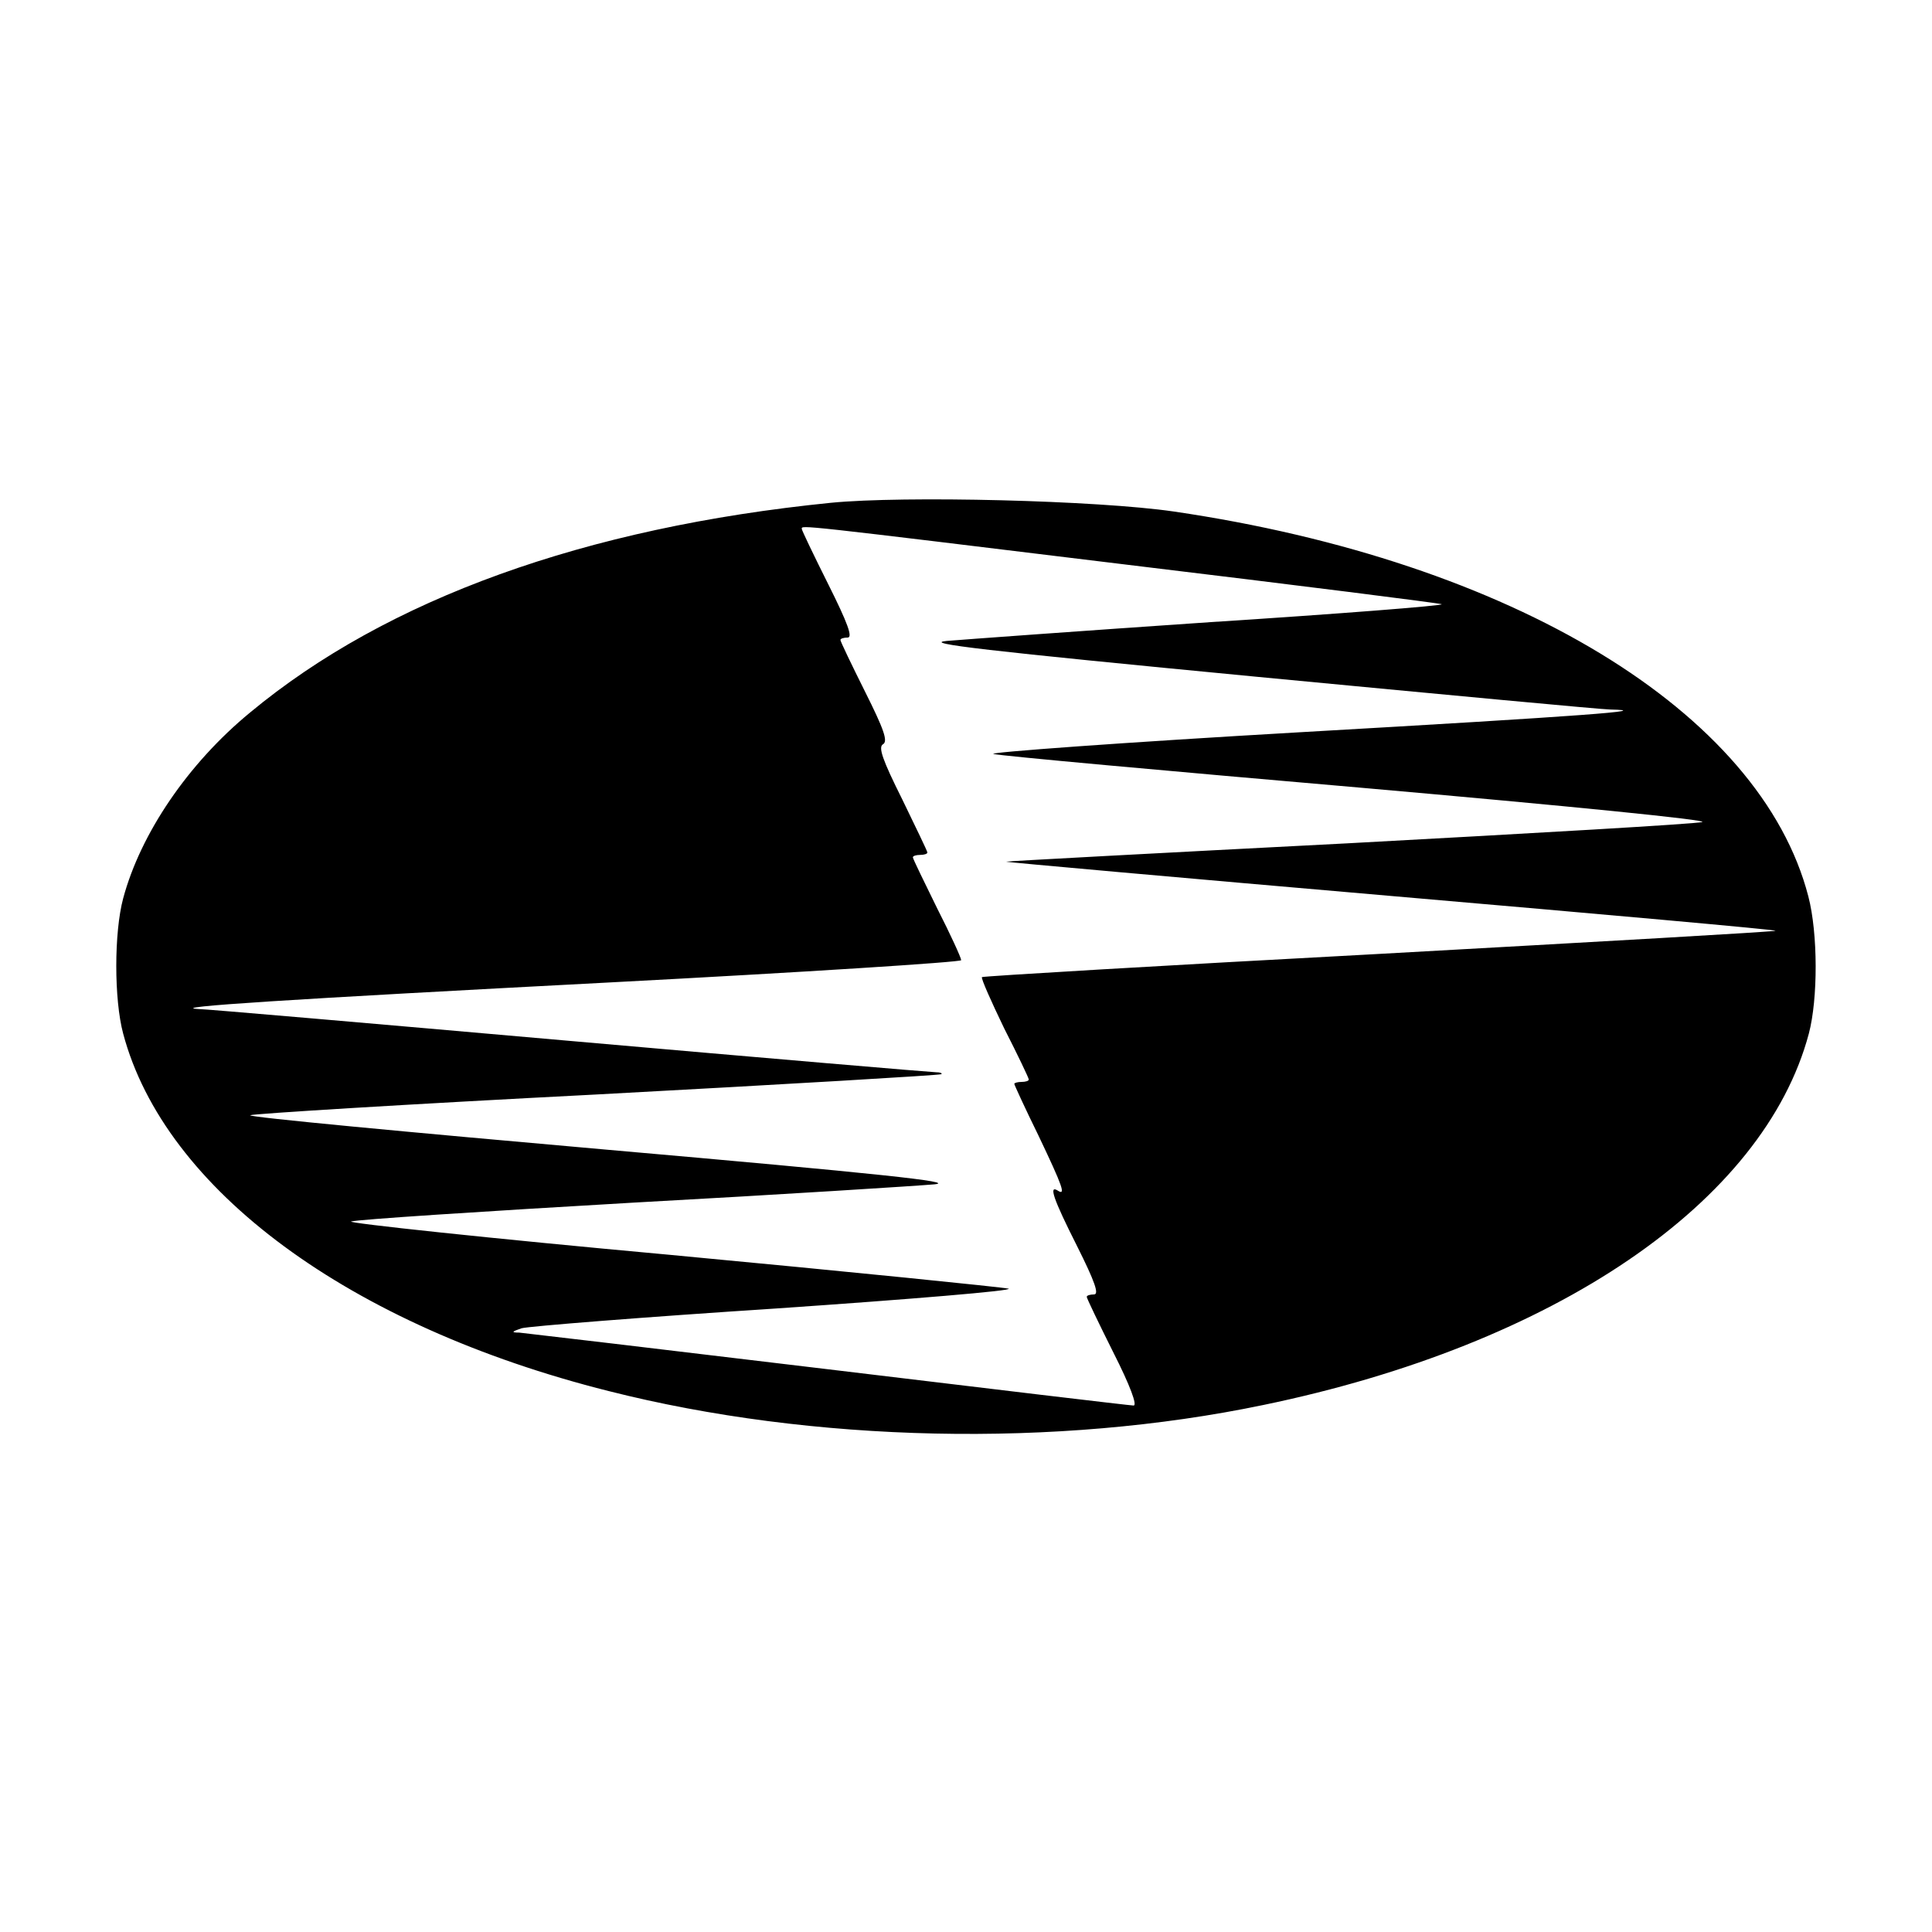
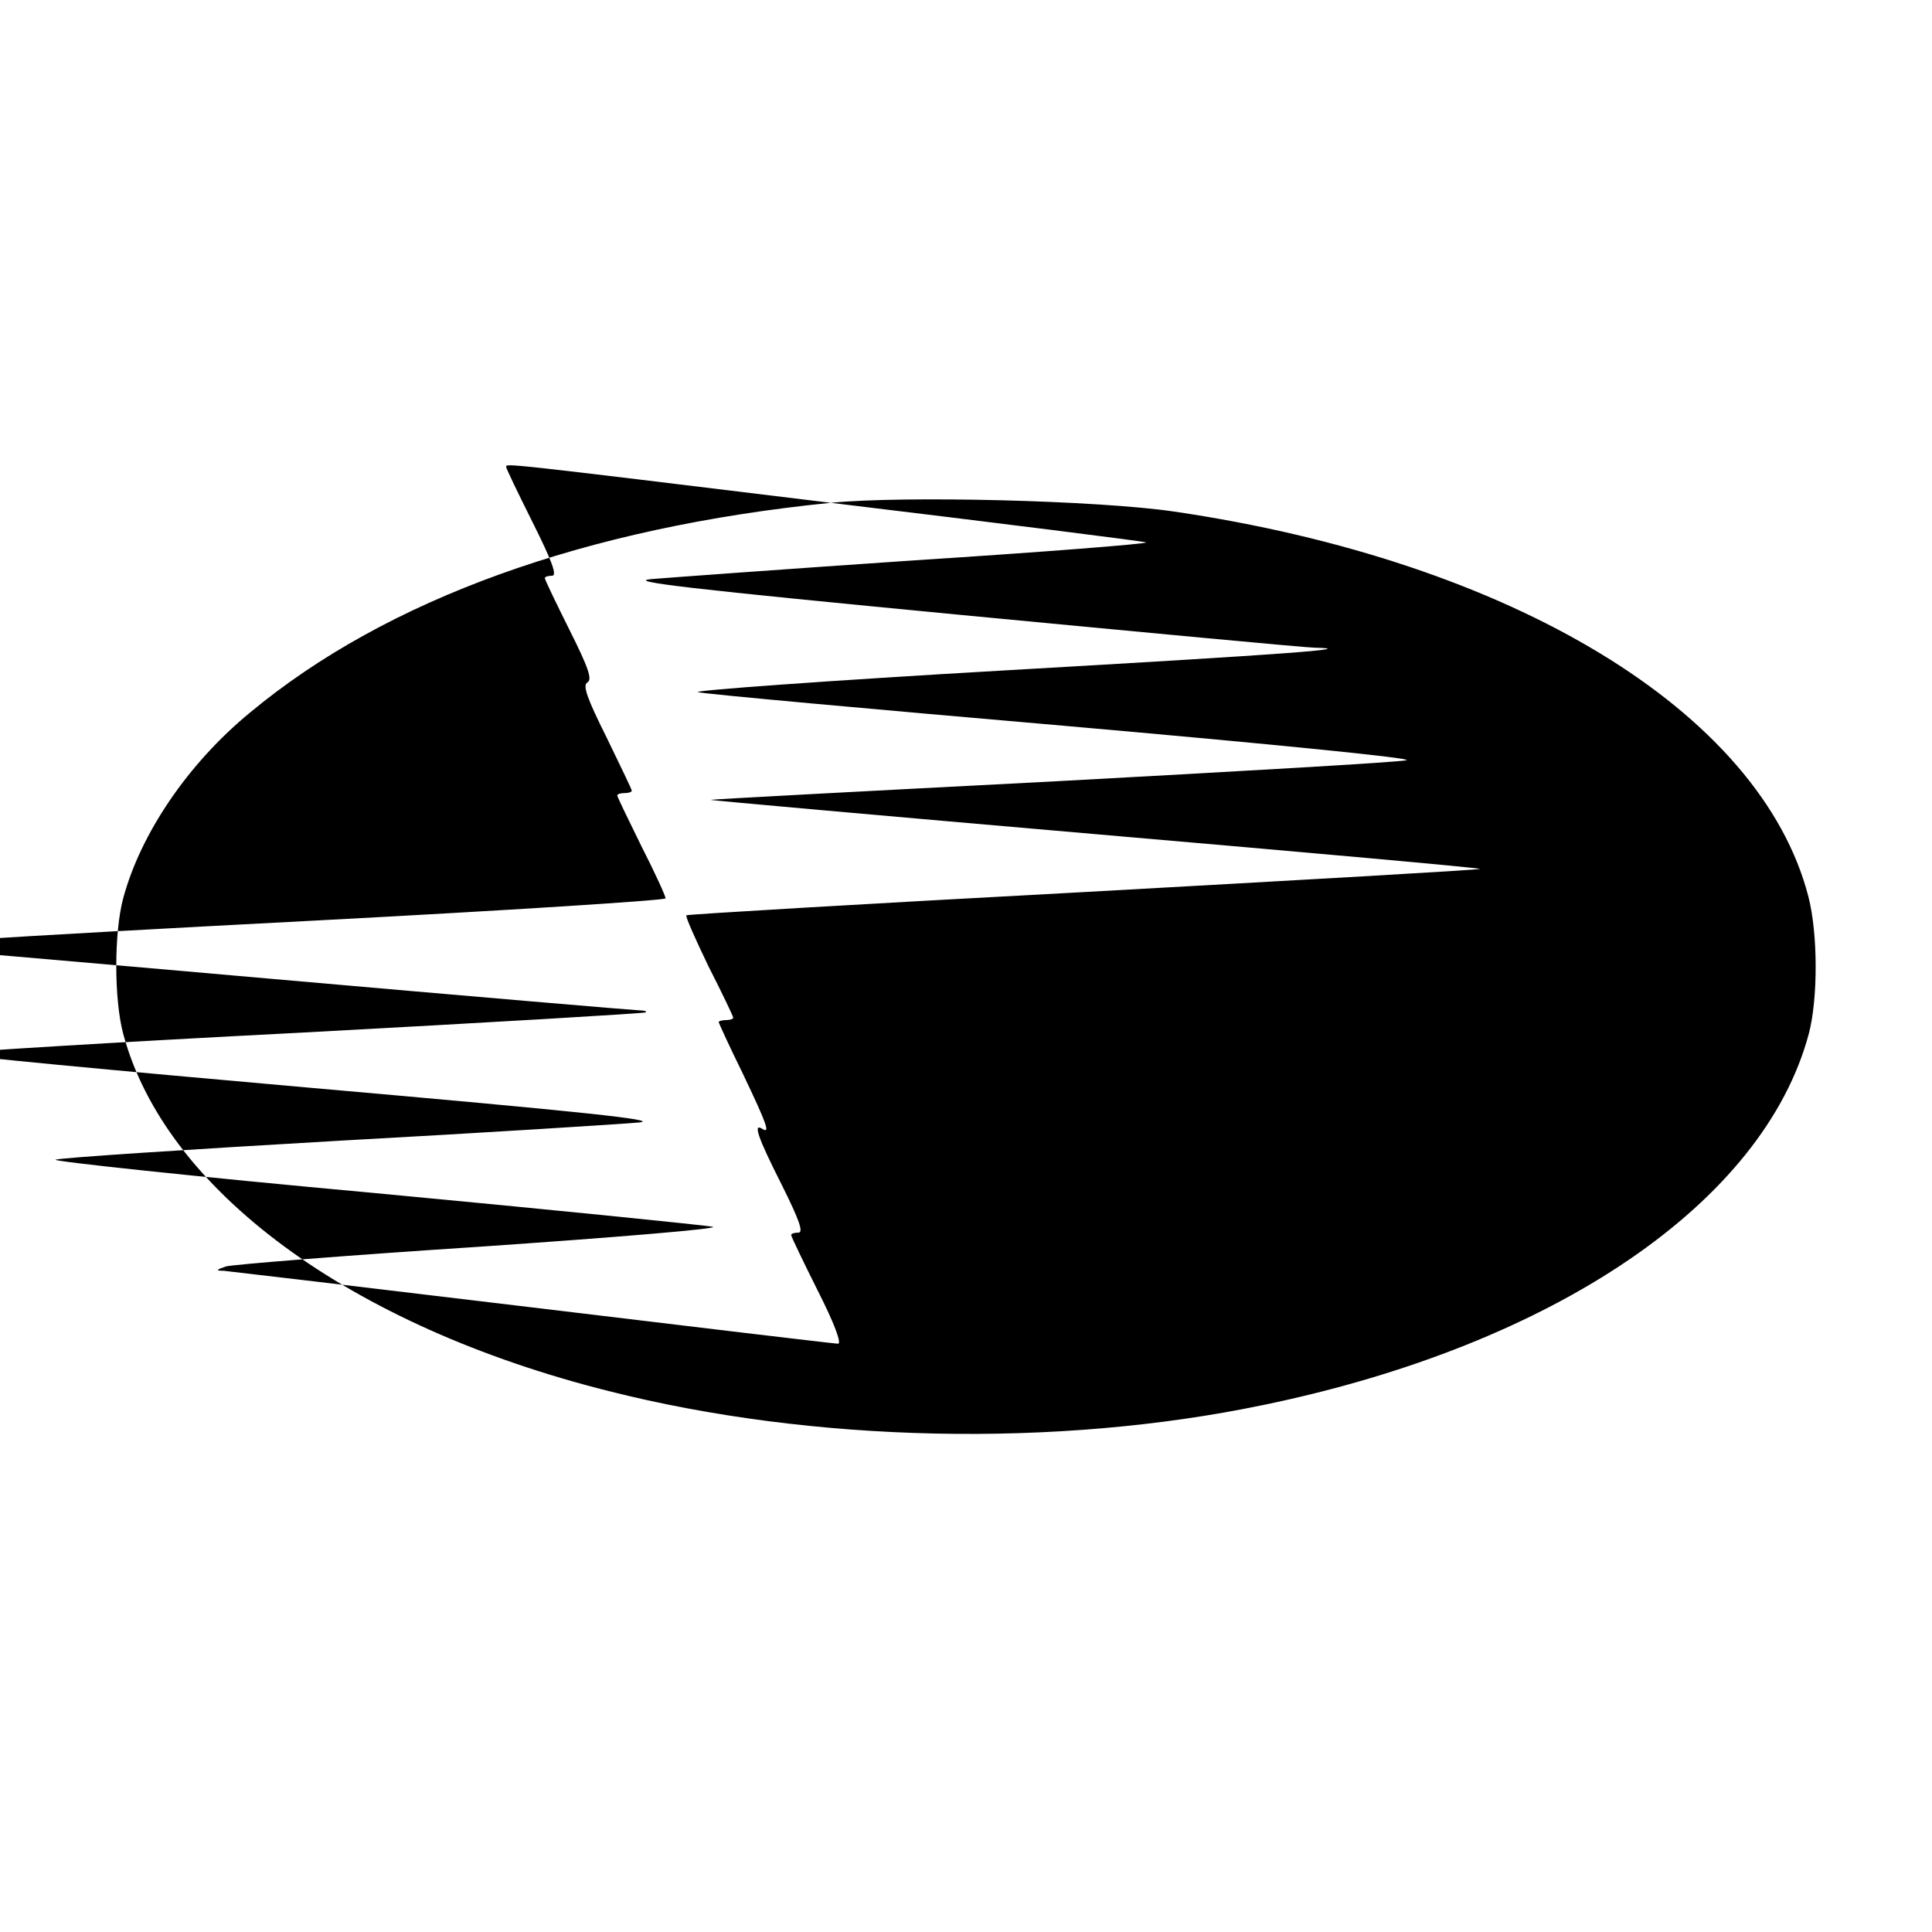
<svg xmlns="http://www.w3.org/2000/svg" version="1.0" width="400pt" height="400pt" viewBox="0 0 400 400" preserveAspectRatio="xMidYMid meet">
  <g transform="translate(0,400) scale(0.1,-0.1)" fill="#000000" stroke="none">
-     <path d="M1720 2959 c-508 -51 -919 -199 -1202 -434 -129 -106 -227 -251 -263 -385 -19 -71 -19 -209 0 -280 86 -323 468 -605 1005 -740 422 -107 928 -118 1355 -29 605 125 1037 420 1130 769 19 72 19 207 -1 284 -99 382 -612 694 -1314 797 -158 23 -558 33 -710 18z m612 -128 c357 -43 650 -80 653 -82 2 -3 -213 -20 -478 -37 -265 -18 -511 -36 -547 -39 -52 -5 77 -20 640 -74 388 -37 718 -68 734 -68 94 -2 -48 -13 -642 -47 -365 -21 -651 -42 -635 -45 15 -4 358 -35 762 -70 432 -38 722 -67 705 -71 -16 -4 -346 -23 -734 -44 -388 -20 -706 -37 -707 -38 -1 -1 358 -33 797 -71 440 -38 798 -70 796 -72 -1 -2 -371 -23 -821 -48 -449 -24 -819 -46 -822 -48 -2 -3 19 -50 46 -106 28 -55 51 -103 51 -106 0 -3 -7 -5 -15 -5 -8 0 -15 -2 -15 -4 0 -2 22 -50 50 -107 51 -107 57 -125 40 -114 -19 12 -10 -16 40 -115 37 -74 46 -100 35 -100 -8 0 -15 -2 -15 -5 0 -3 25 -55 55 -115 35 -69 50 -110 42 -110 -7 0 -292 34 -632 75 -341 41 -629 75 -640 76 -17 0 -16 2 5 9 14 4 251 23 528 41 277 19 493 37 480 41 -13 3 -328 35 -701 70 -373 34 -670 66 -660 69 10 4 272 21 583 39 311 17 592 35 625 38 46 5 -112 22 -682 72 -408 36 -739 67 -735 71 4 3 327 23 717 43 391 21 712 40 714 42 2 2 -2 4 -11 4 -8 0 -350 29 -759 65 -409 36 -755 66 -769 66 -65 4 184 20 853 55 400 21 727 42 727 46 0 5 -22 53 -50 108 -27 55 -50 102 -50 105 0 3 7 5 15 5 8 0 15 2 15 5 0 3 -24 52 -52 110 -41 82 -50 108 -40 114 11 6 2 31 -37 109 -28 56 -51 104 -51 107 0 3 7 5 15 5 11 0 0 30 -40 110 -30 60 -55 112 -55 115 0 8 -17 10 672 -74z" />
+     <path d="M1720 2959 c-508 -51 -919 -199 -1202 -434 -129 -106 -227 -251 -263 -385 -19 -71 -19 -209 0 -280 86 -323 468 -605 1005 -740 422 -107 928 -118 1355 -29 605 125 1037 420 1130 769 19 72 19 207 -1 284 -99 382 -612 694 -1314 797 -158 23 -558 33 -710 18z c357 -43 650 -80 653 -82 2 -3 -213 -20 -478 -37 -265 -18 -511 -36 -547 -39 -52 -5 77 -20 640 -74 388 -37 718 -68 734 -68 94 -2 -48 -13 -642 -47 -365 -21 -651 -42 -635 -45 15 -4 358 -35 762 -70 432 -38 722 -67 705 -71 -16 -4 -346 -23 -734 -44 -388 -20 -706 -37 -707 -38 -1 -1 358 -33 797 -71 440 -38 798 -70 796 -72 -1 -2 -371 -23 -821 -48 -449 -24 -819 -46 -822 -48 -2 -3 19 -50 46 -106 28 -55 51 -103 51 -106 0 -3 -7 -5 -15 -5 -8 0 -15 -2 -15 -4 0 -2 22 -50 50 -107 51 -107 57 -125 40 -114 -19 12 -10 -16 40 -115 37 -74 46 -100 35 -100 -8 0 -15 -2 -15 -5 0 -3 25 -55 55 -115 35 -69 50 -110 42 -110 -7 0 -292 34 -632 75 -341 41 -629 75 -640 76 -17 0 -16 2 5 9 14 4 251 23 528 41 277 19 493 37 480 41 -13 3 -328 35 -701 70 -373 34 -670 66 -660 69 10 4 272 21 583 39 311 17 592 35 625 38 46 5 -112 22 -682 72 -408 36 -739 67 -735 71 4 3 327 23 717 43 391 21 712 40 714 42 2 2 -2 4 -11 4 -8 0 -350 29 -759 65 -409 36 -755 66 -769 66 -65 4 184 20 853 55 400 21 727 42 727 46 0 5 -22 53 -50 108 -27 55 -50 102 -50 105 0 3 7 5 15 5 8 0 15 2 15 5 0 3 -24 52 -52 110 -41 82 -50 108 -40 114 11 6 2 31 -37 109 -28 56 -51 104 -51 107 0 3 7 5 15 5 11 0 0 30 -40 110 -30 60 -55 112 -55 115 0 8 -17 10 672 -74z" />
  </g>
</svg>